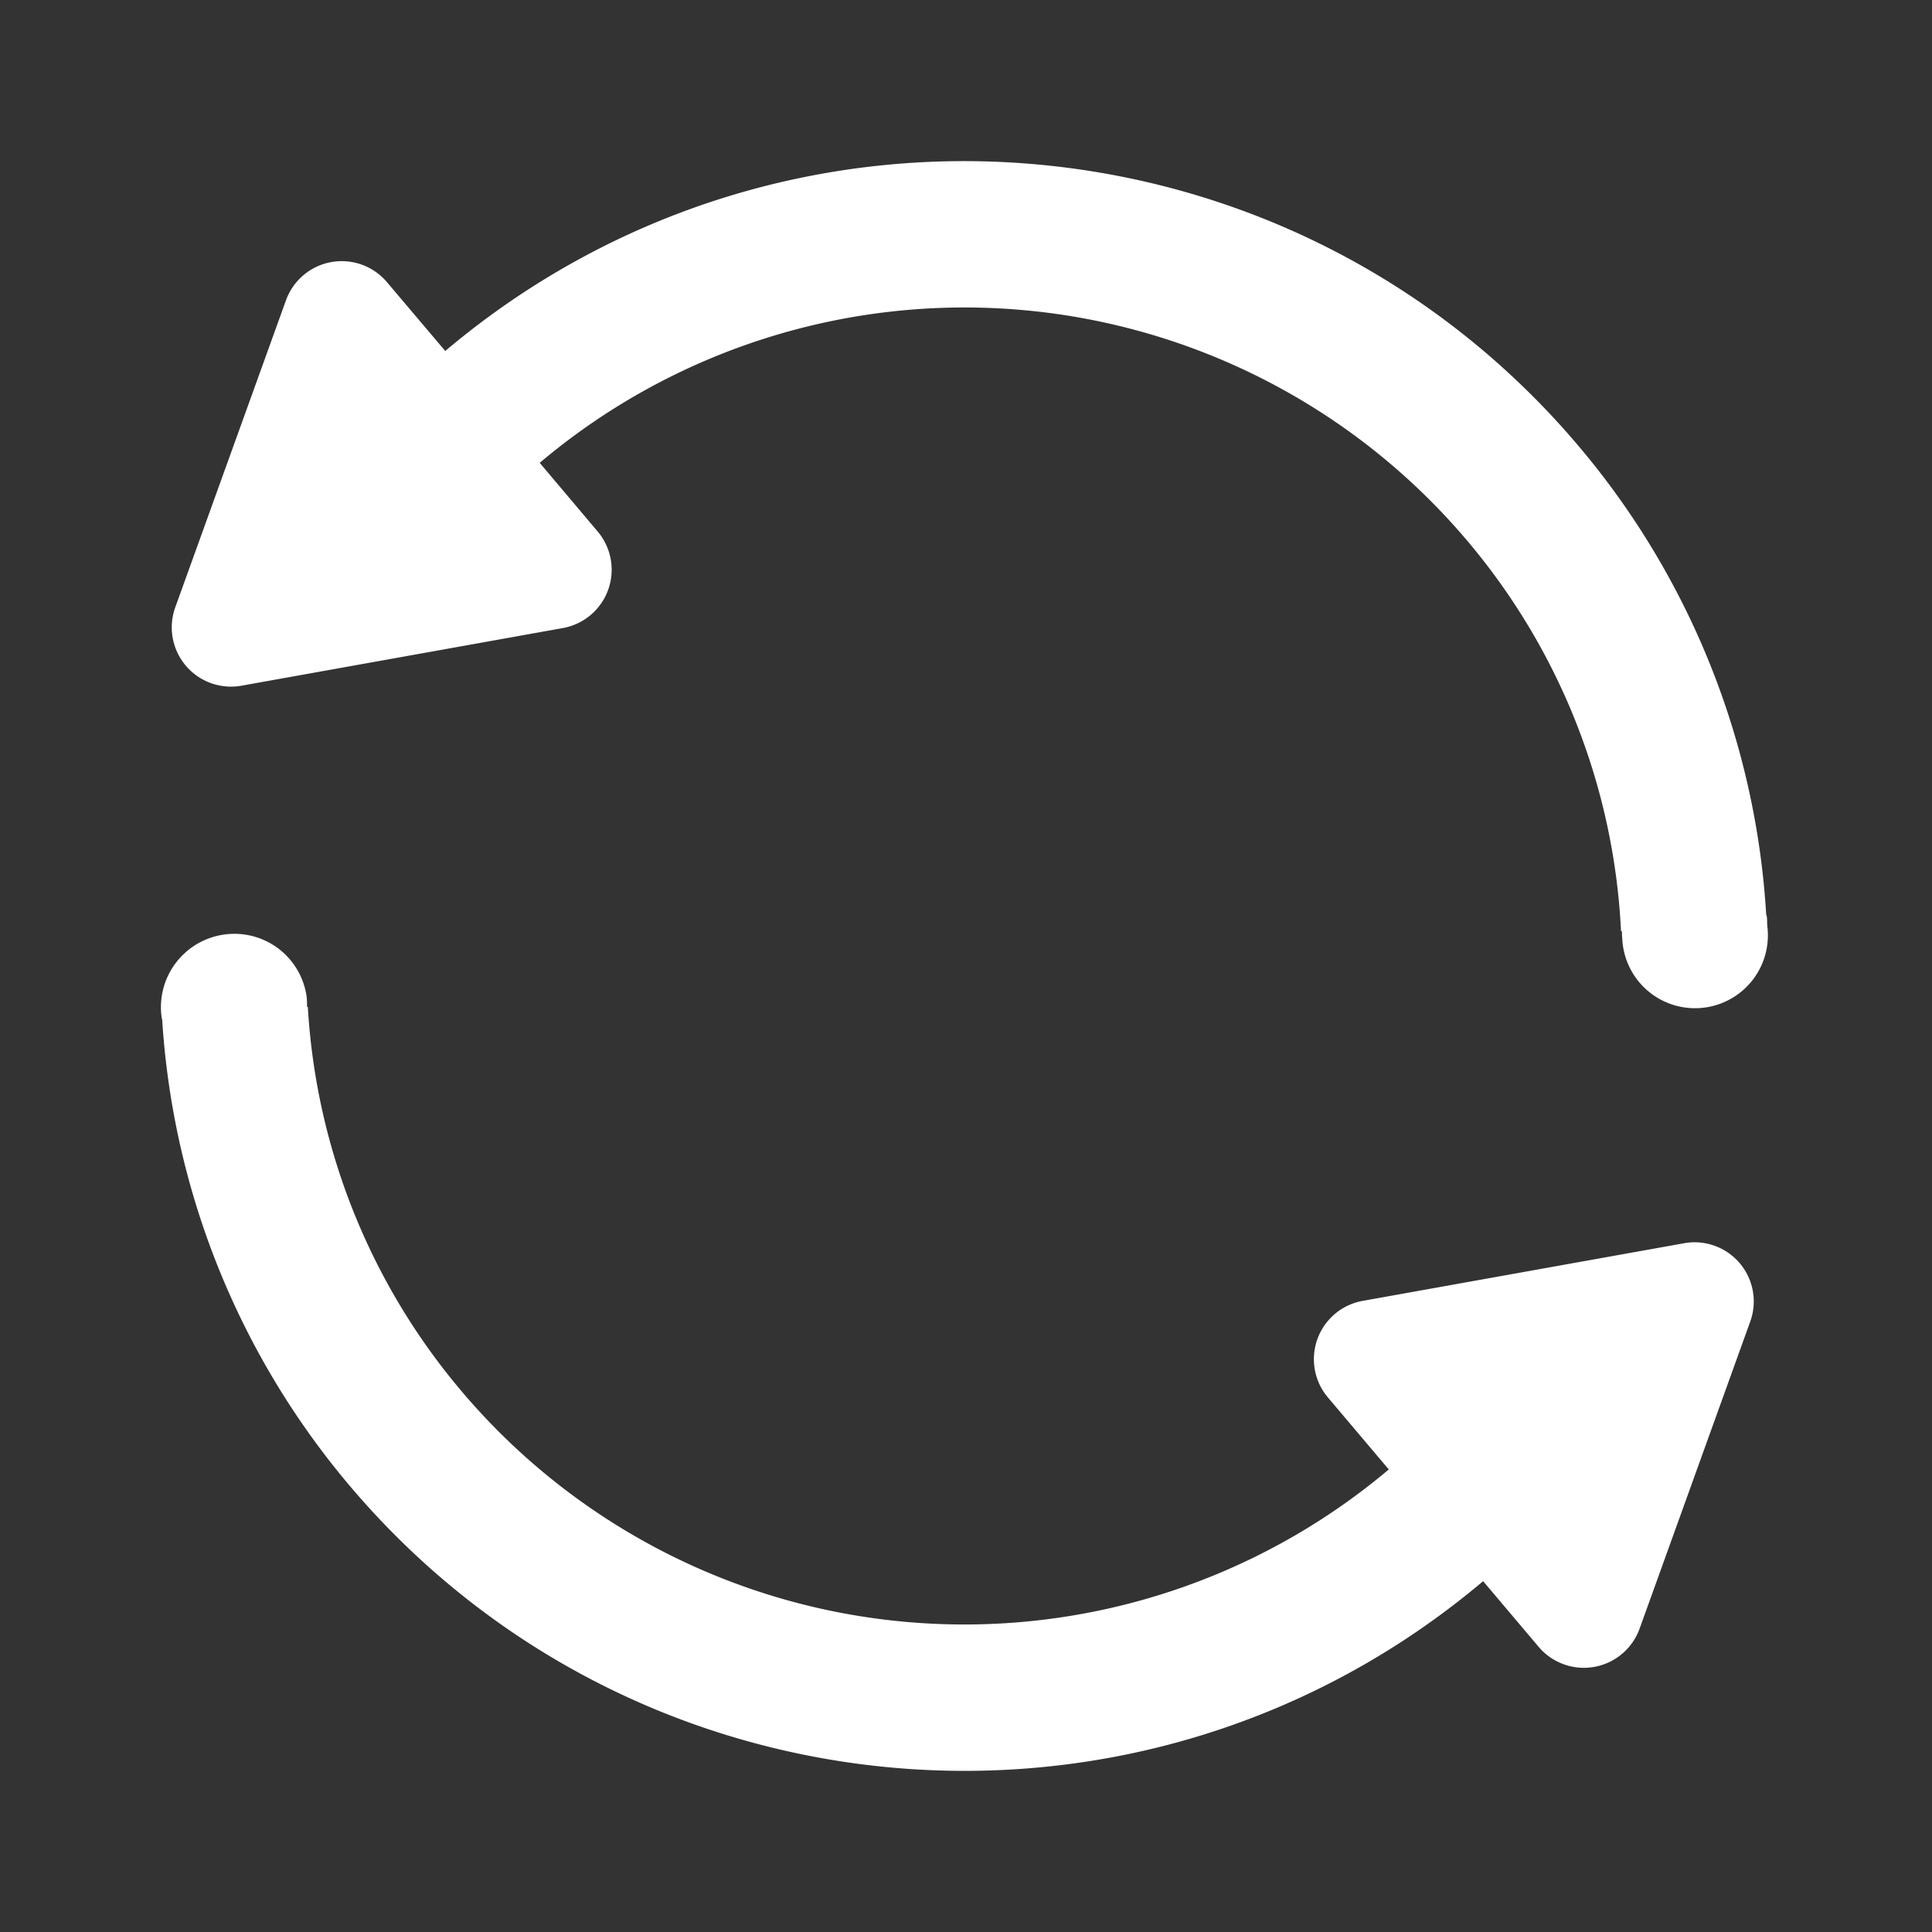
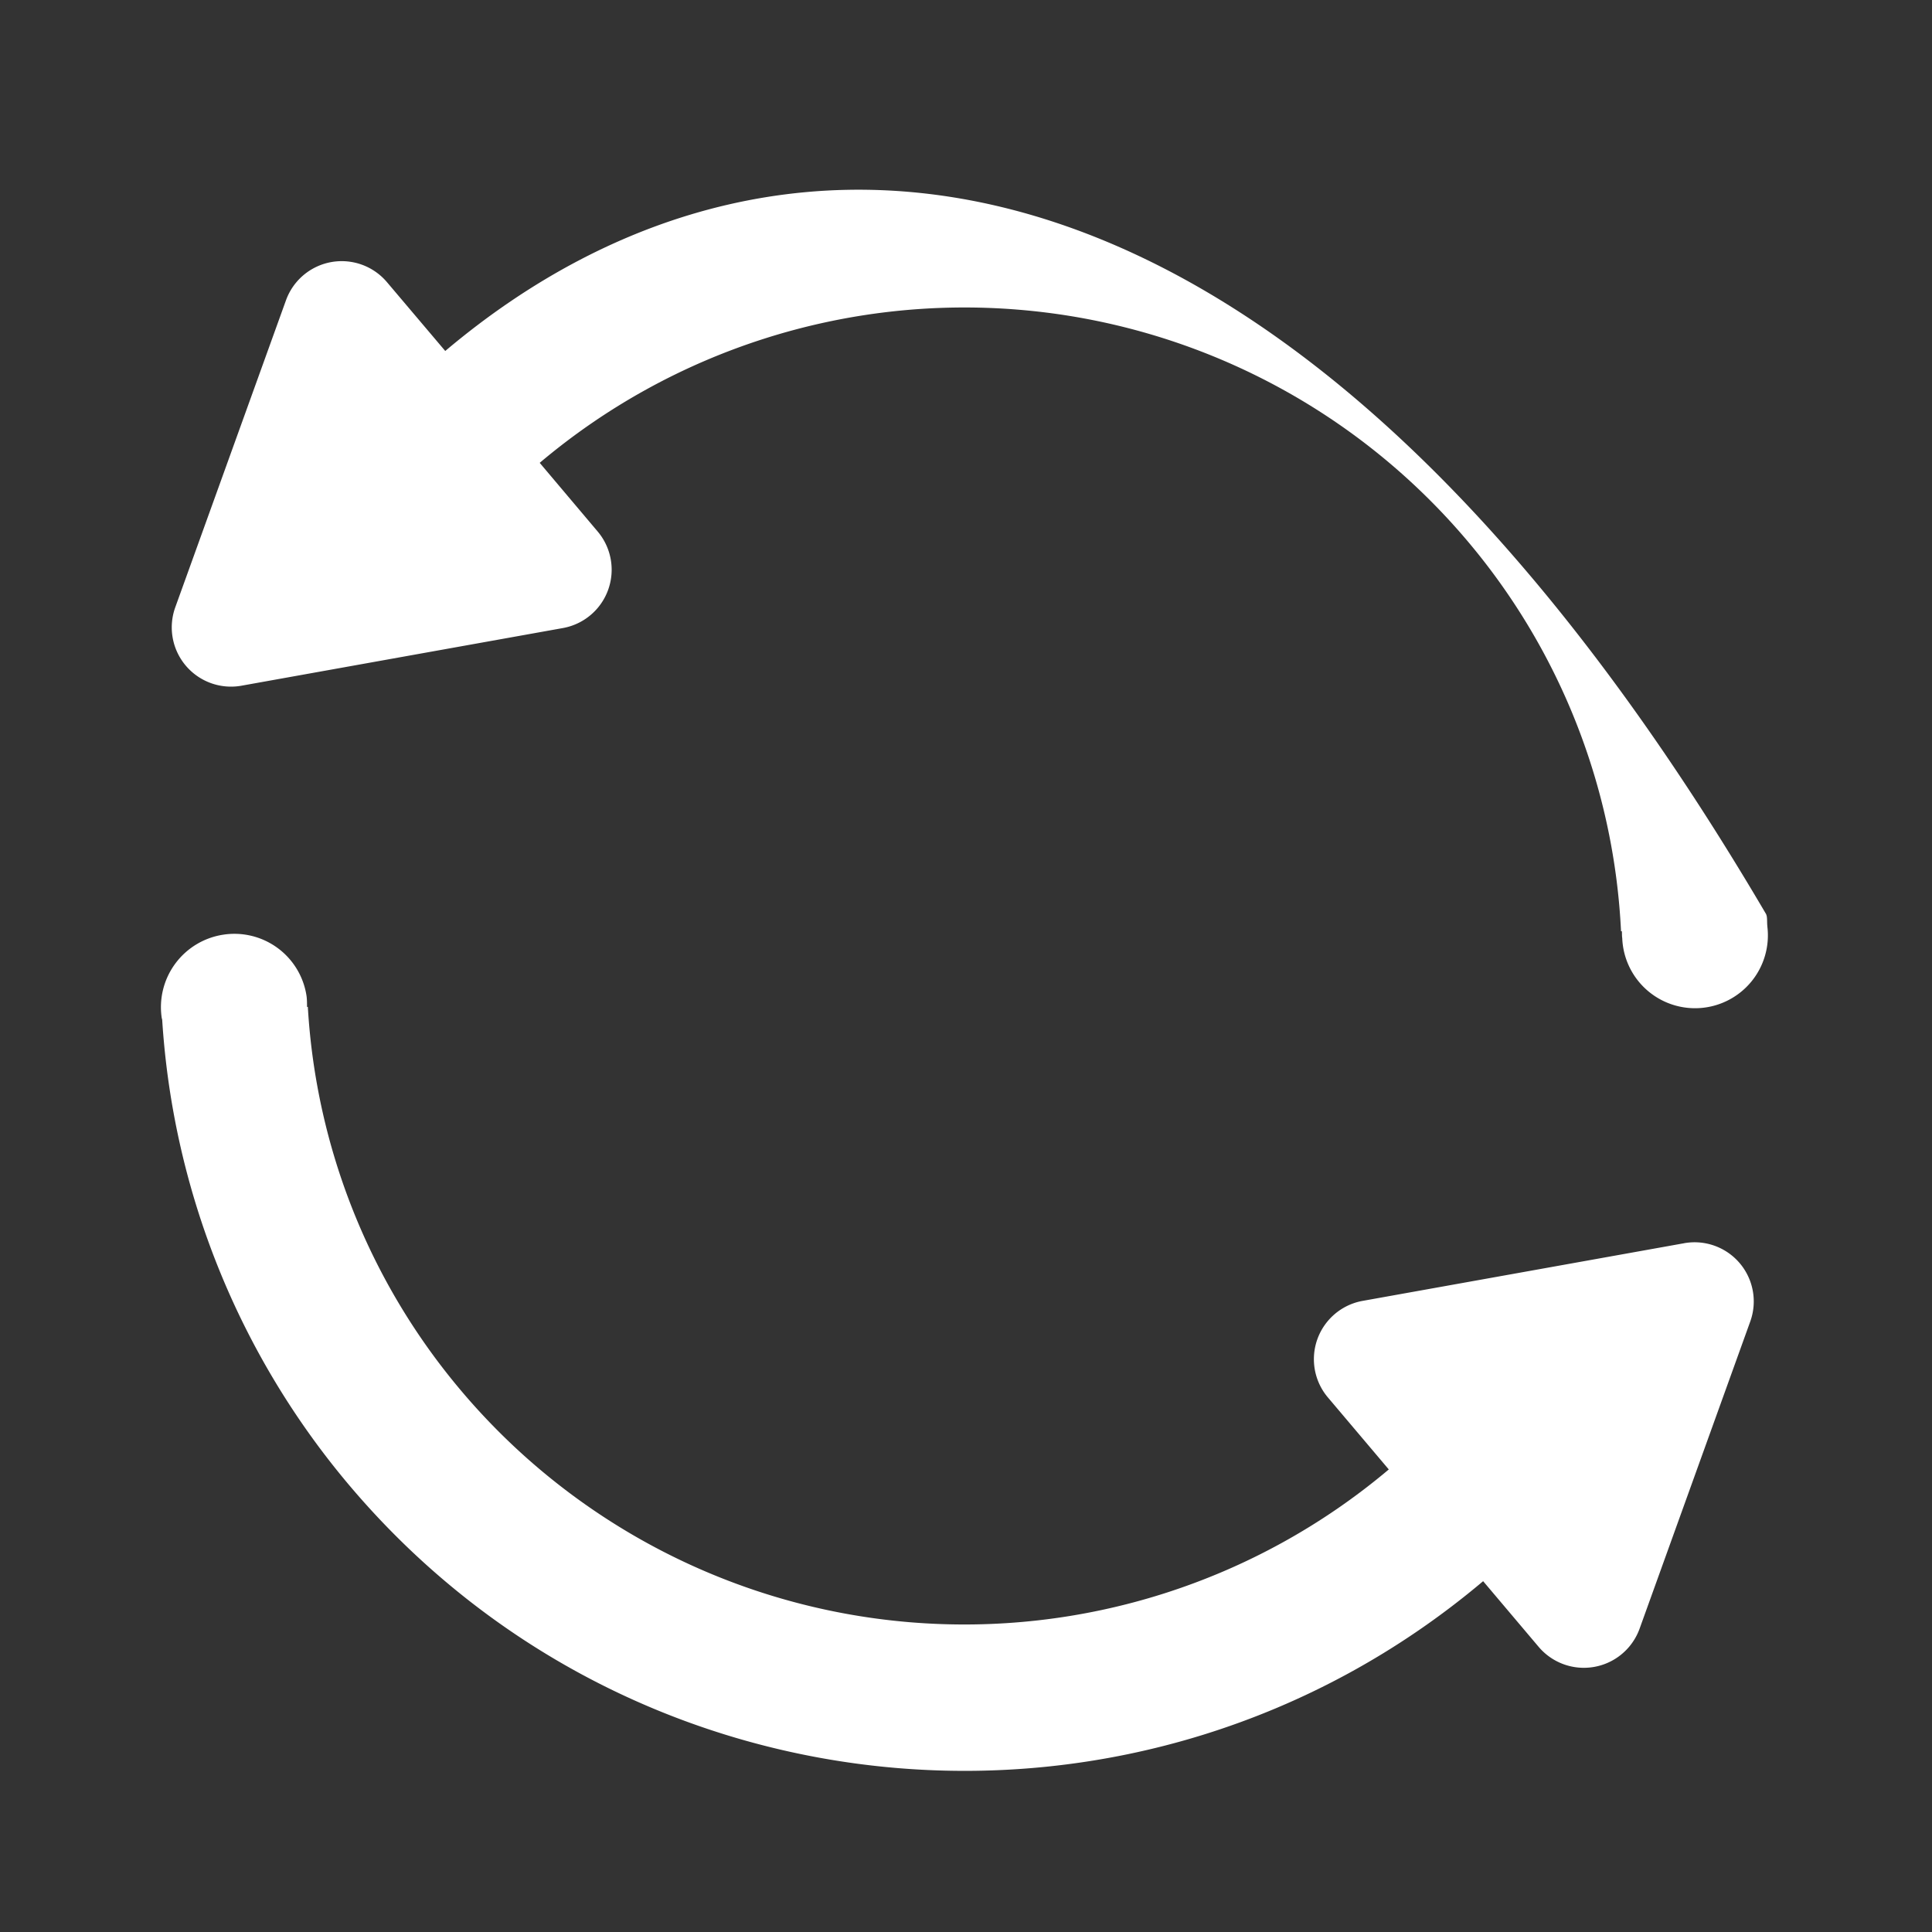
<svg xmlns="http://www.w3.org/2000/svg" viewBox="0 0 1024 1024" version="1.1" width="48" height="48">
  <rect x="0" y="0" width="1024" height="1024" fill="#333333" stroke="none" />
-   <path d="M892.587 658.944l-170.368 30.549a31.403 31.403 0 0 0-18.389 51.2l32.256 38.144a349.013 349.013 0 0 1-491.563-41.6 346.283 346.283 0 0 1-81.365-203.563h-0.427c0-1.877 0-3.84-0.256-5.76a38.656 38.656 0 0 0-44.16-32.512 38.869 38.869 0 0 0-32.597 44.117c0.085 0.427 0.256 0.811 0.256 1.152a423.851 423.851 0 0 0 99.2 246.613c152.021 179.883 420.949 202.624 600.917 50.773l29.397 34.773a31.403 31.403 0 0 0 53.547-9.643l58.624-162.731a31.36 31.36 0 0 0-35.115-41.515z m0 0M128 363.435l170.325-30.549a31.403 31.403 0 0 0 18.432-51.2l-47.787-56.619 17.067 20.267a348.971 348.971 0 0 1 491.733 41.387 346.197 346.197 0 0 1 81.408 206.848h0.427c0.128 1.152 0 2.432 0.213 3.584a38.613 38.613 0 1 0 76.928-5.973l-0.085-1.109c-0.085-1.536 0-2.987-0.256-4.523l-0.299-0.981a423.424 423.424 0 0 0-99.2-247.893C685.013 56.747 415.915 34.133 235.989 186.027l-30.891-36.48a31.403 31.403 0 0 0-53.547 9.685L92.885 321.92A31.403 31.403 0 0 0 128 363.435z m0 0" fill="rgb(255, 255, 255)" />
+   <path d="M892.587 658.944l-170.368 30.549a31.403 31.403 0 0 0-18.389 51.2l32.256 38.144a349.013 349.013 0 0 1-491.563-41.6 346.283 346.283 0 0 1-81.365-203.563h-0.427c0-1.877 0-3.84-0.256-5.76a38.656 38.656 0 0 0-44.16-32.512 38.869 38.869 0 0 0-32.597 44.117c0.085 0.427 0.256 0.811 0.256 1.152a423.851 423.851 0 0 0 99.2 246.613c152.021 179.883 420.949 202.624 600.917 50.773l29.397 34.773a31.403 31.403 0 0 0 53.547-9.643l58.624-162.731a31.36 31.36 0 0 0-35.115-41.515z m0 0M128 363.435l170.325-30.549a31.403 31.403 0 0 0 18.432-51.2l-47.787-56.619 17.067 20.267a348.971 348.971 0 0 1 491.733 41.387 346.197 346.197 0 0 1 81.408 206.848h0.427c0.128 1.152 0 2.432 0.213 3.584a38.613 38.613 0 1 0 76.928-5.973l-0.085-1.109c-0.085-1.536 0-2.987-0.256-4.523l-0.299-0.981C685.013 56.747 415.915 34.133 235.989 186.027l-30.891-36.48a31.403 31.403 0 0 0-53.547 9.685L92.885 321.92A31.403 31.403 0 0 0 128 363.435z m0 0" fill="rgb(255, 255, 255)" />
</svg>